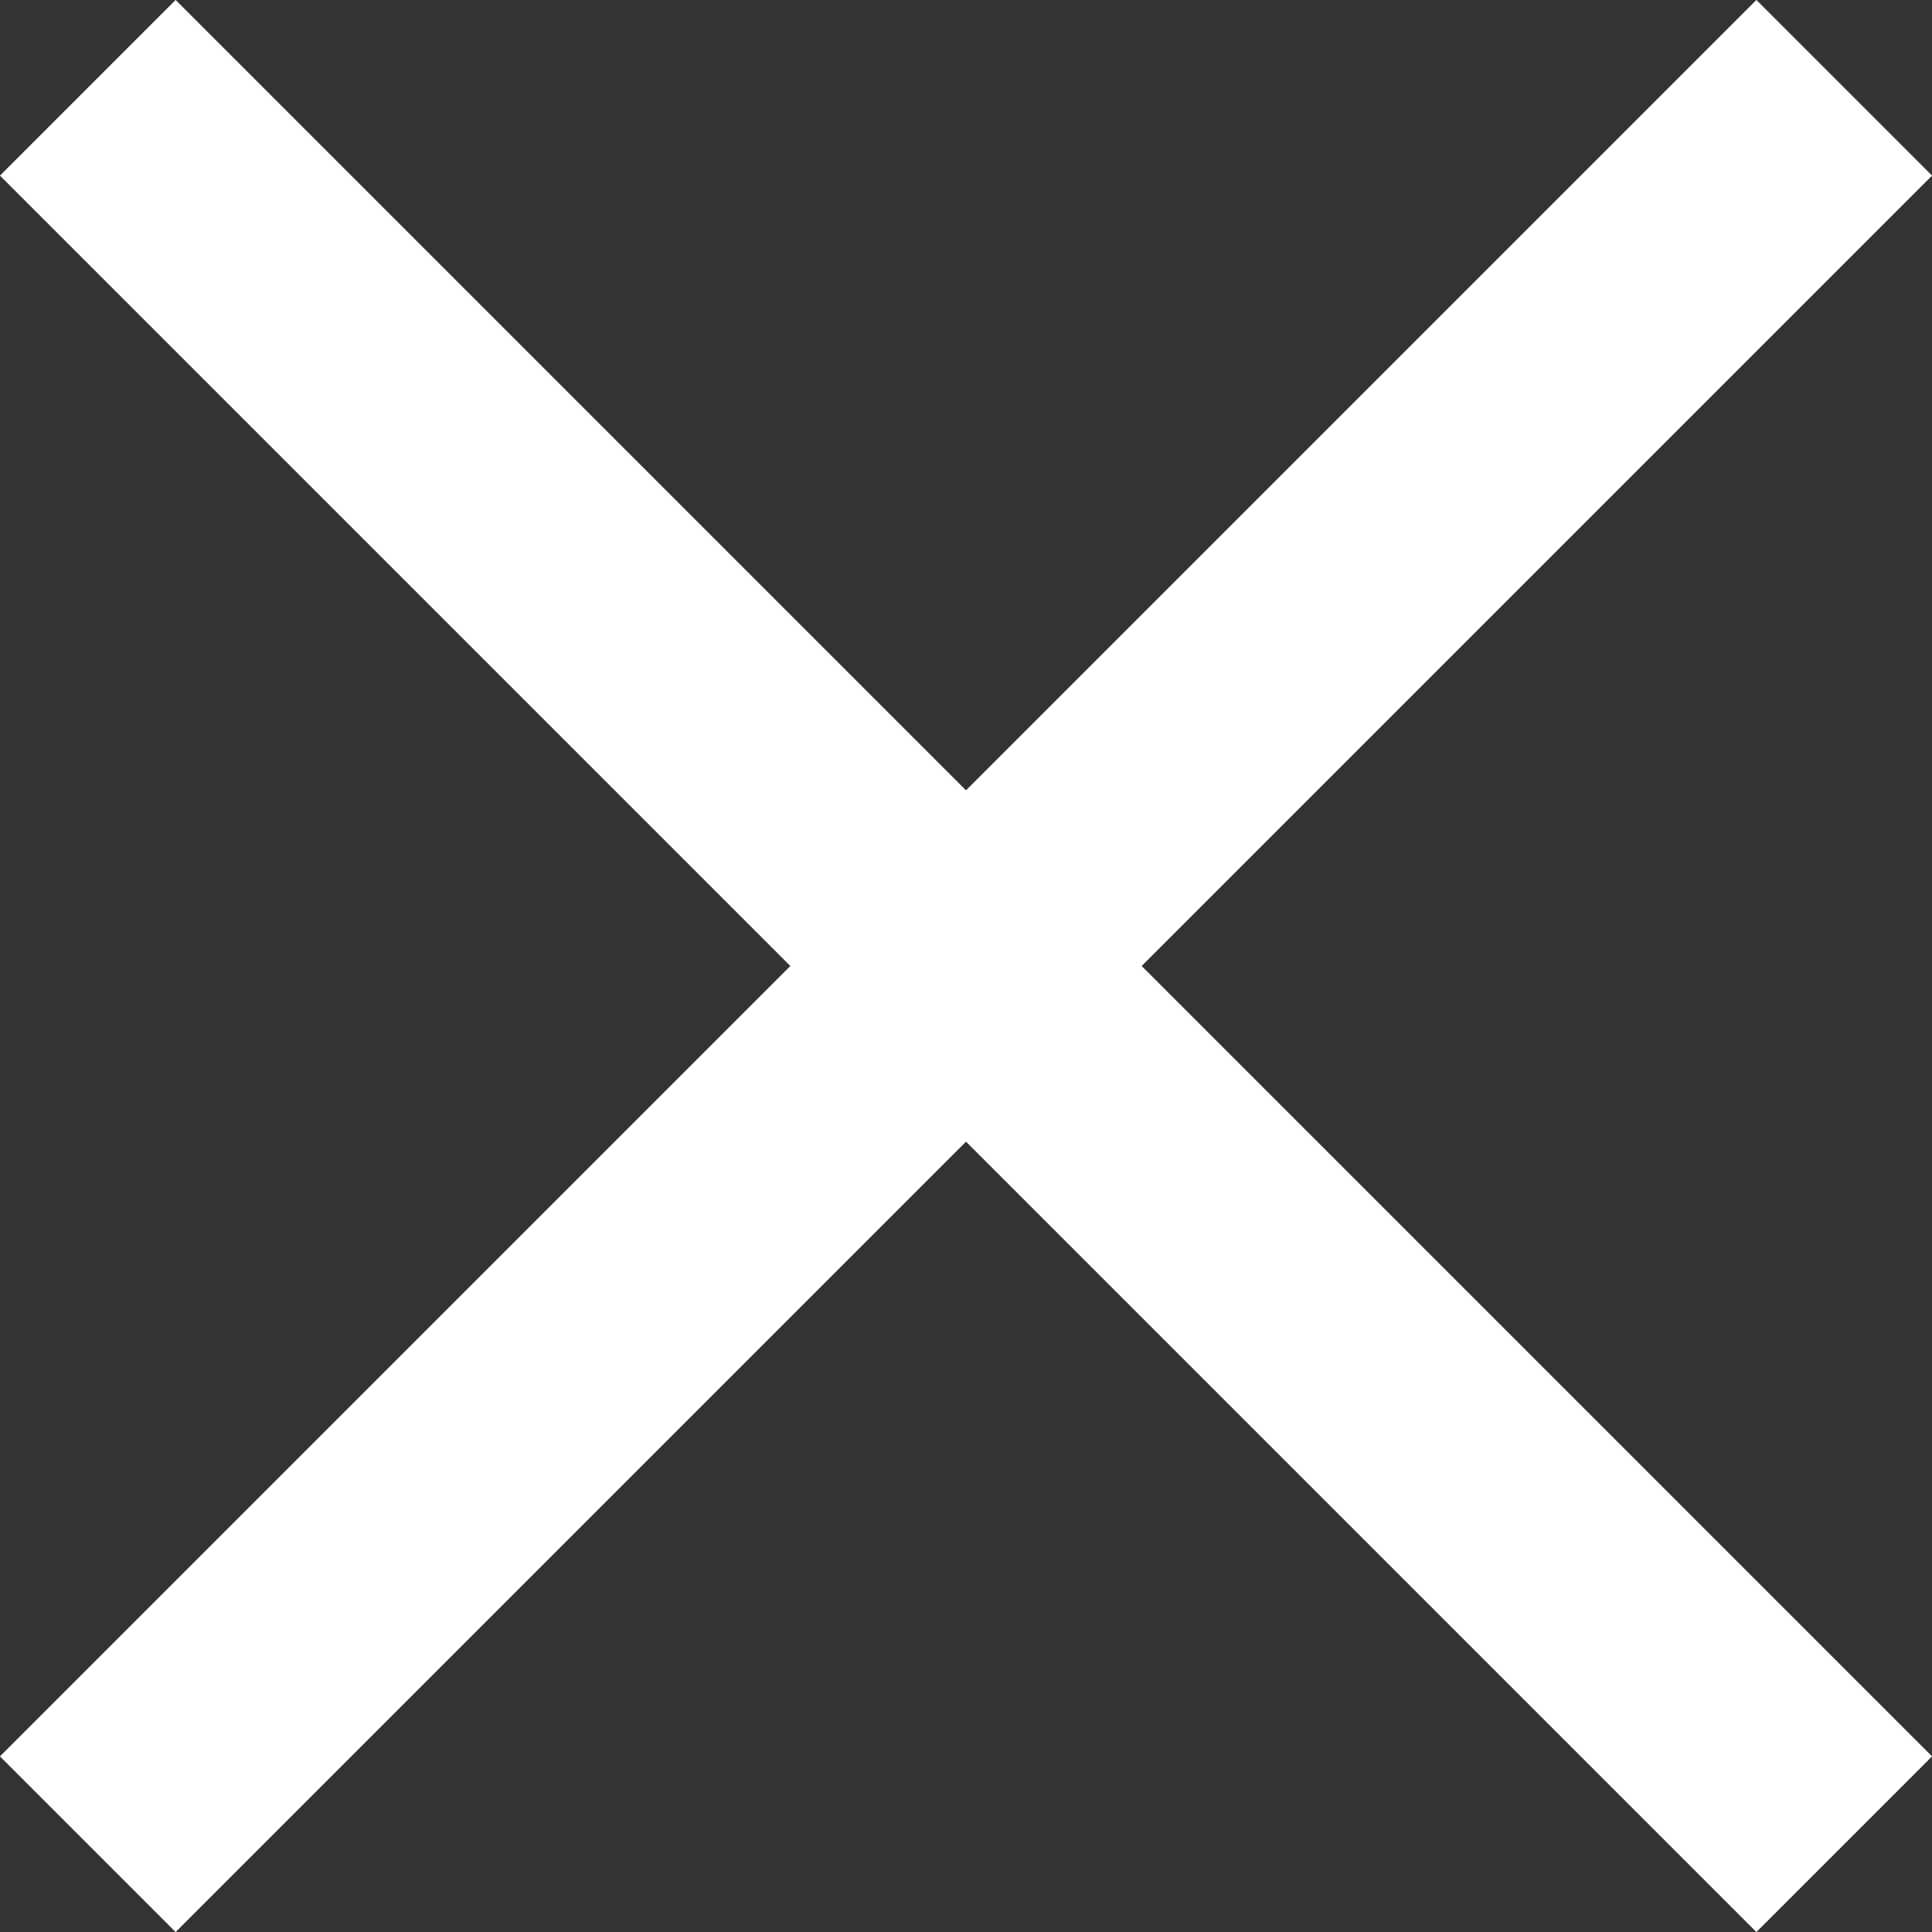
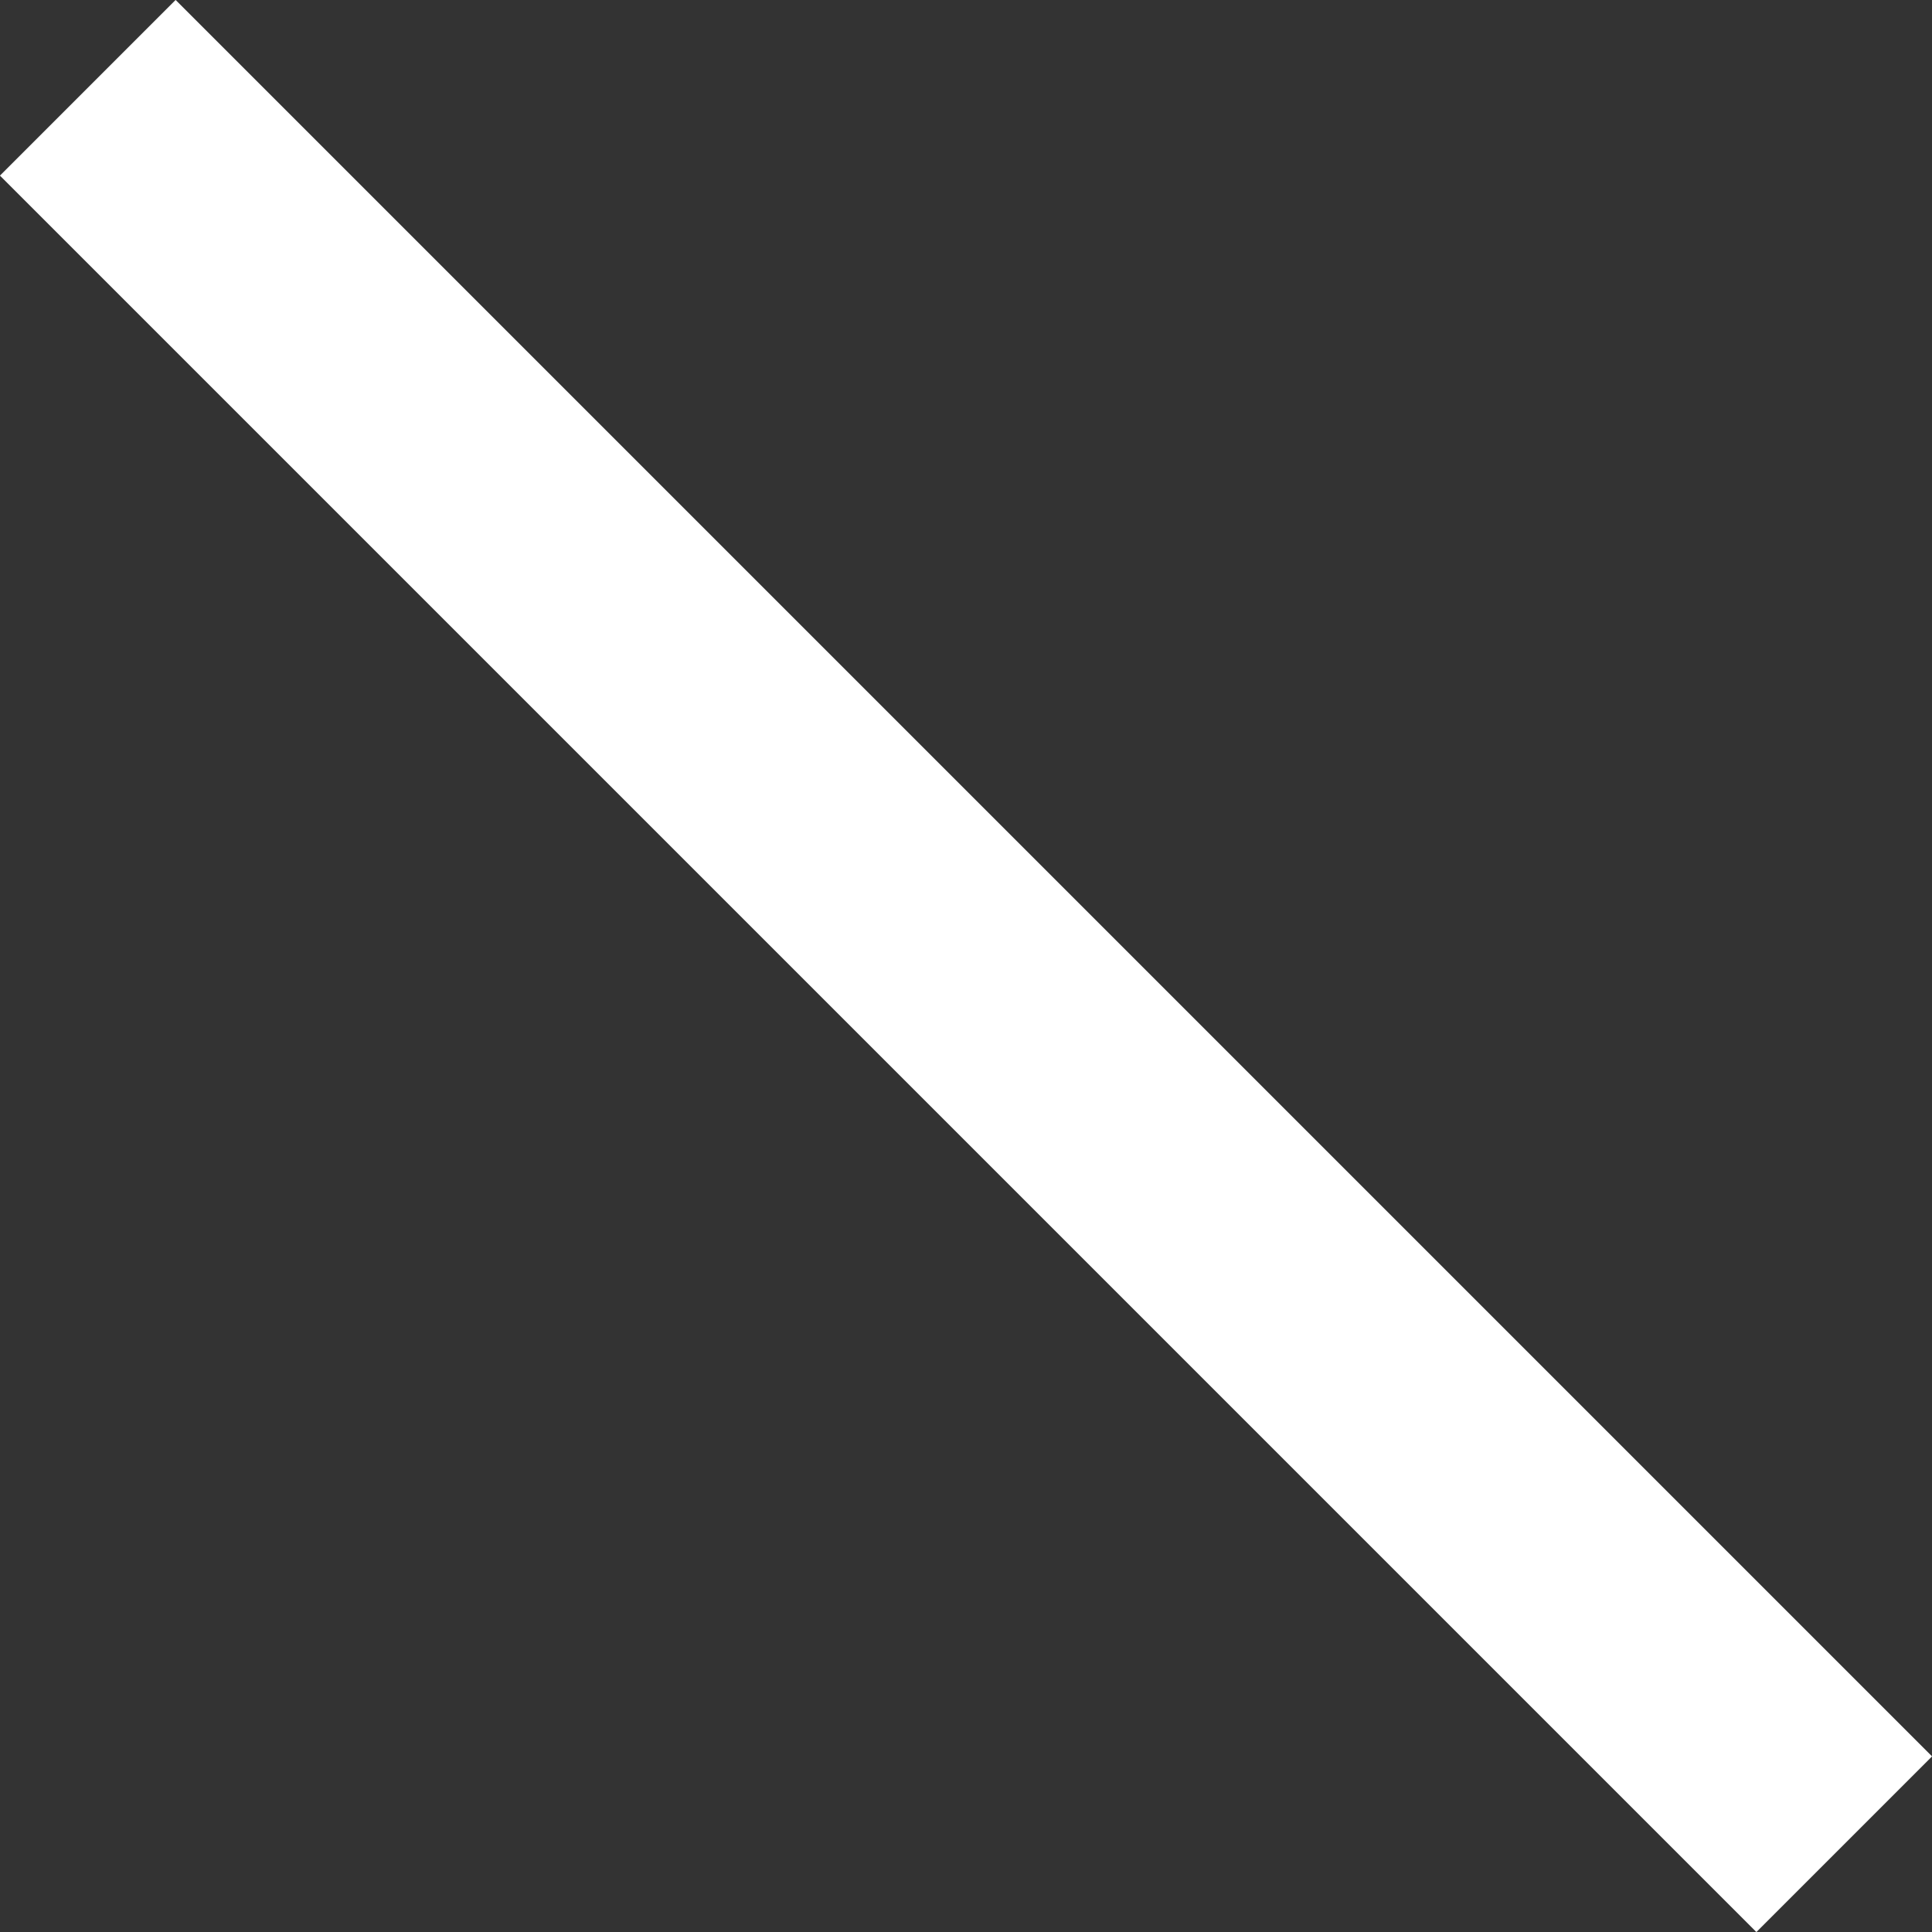
<svg xmlns="http://www.w3.org/2000/svg" viewBox="0 0 23.33 23.33">
  <rect x="0" y="0" width="23.33" height="23.33" fill="#333333" stroke="none" />
  <g fill="none" stroke="#fff" stroke-miterlimit="10" stroke-width="3">
-     <path d="m1.06 22.27 21.21-21.21" />
    <path d="m1.06 1.06 21.21 21.21" />
  </g>
</svg>